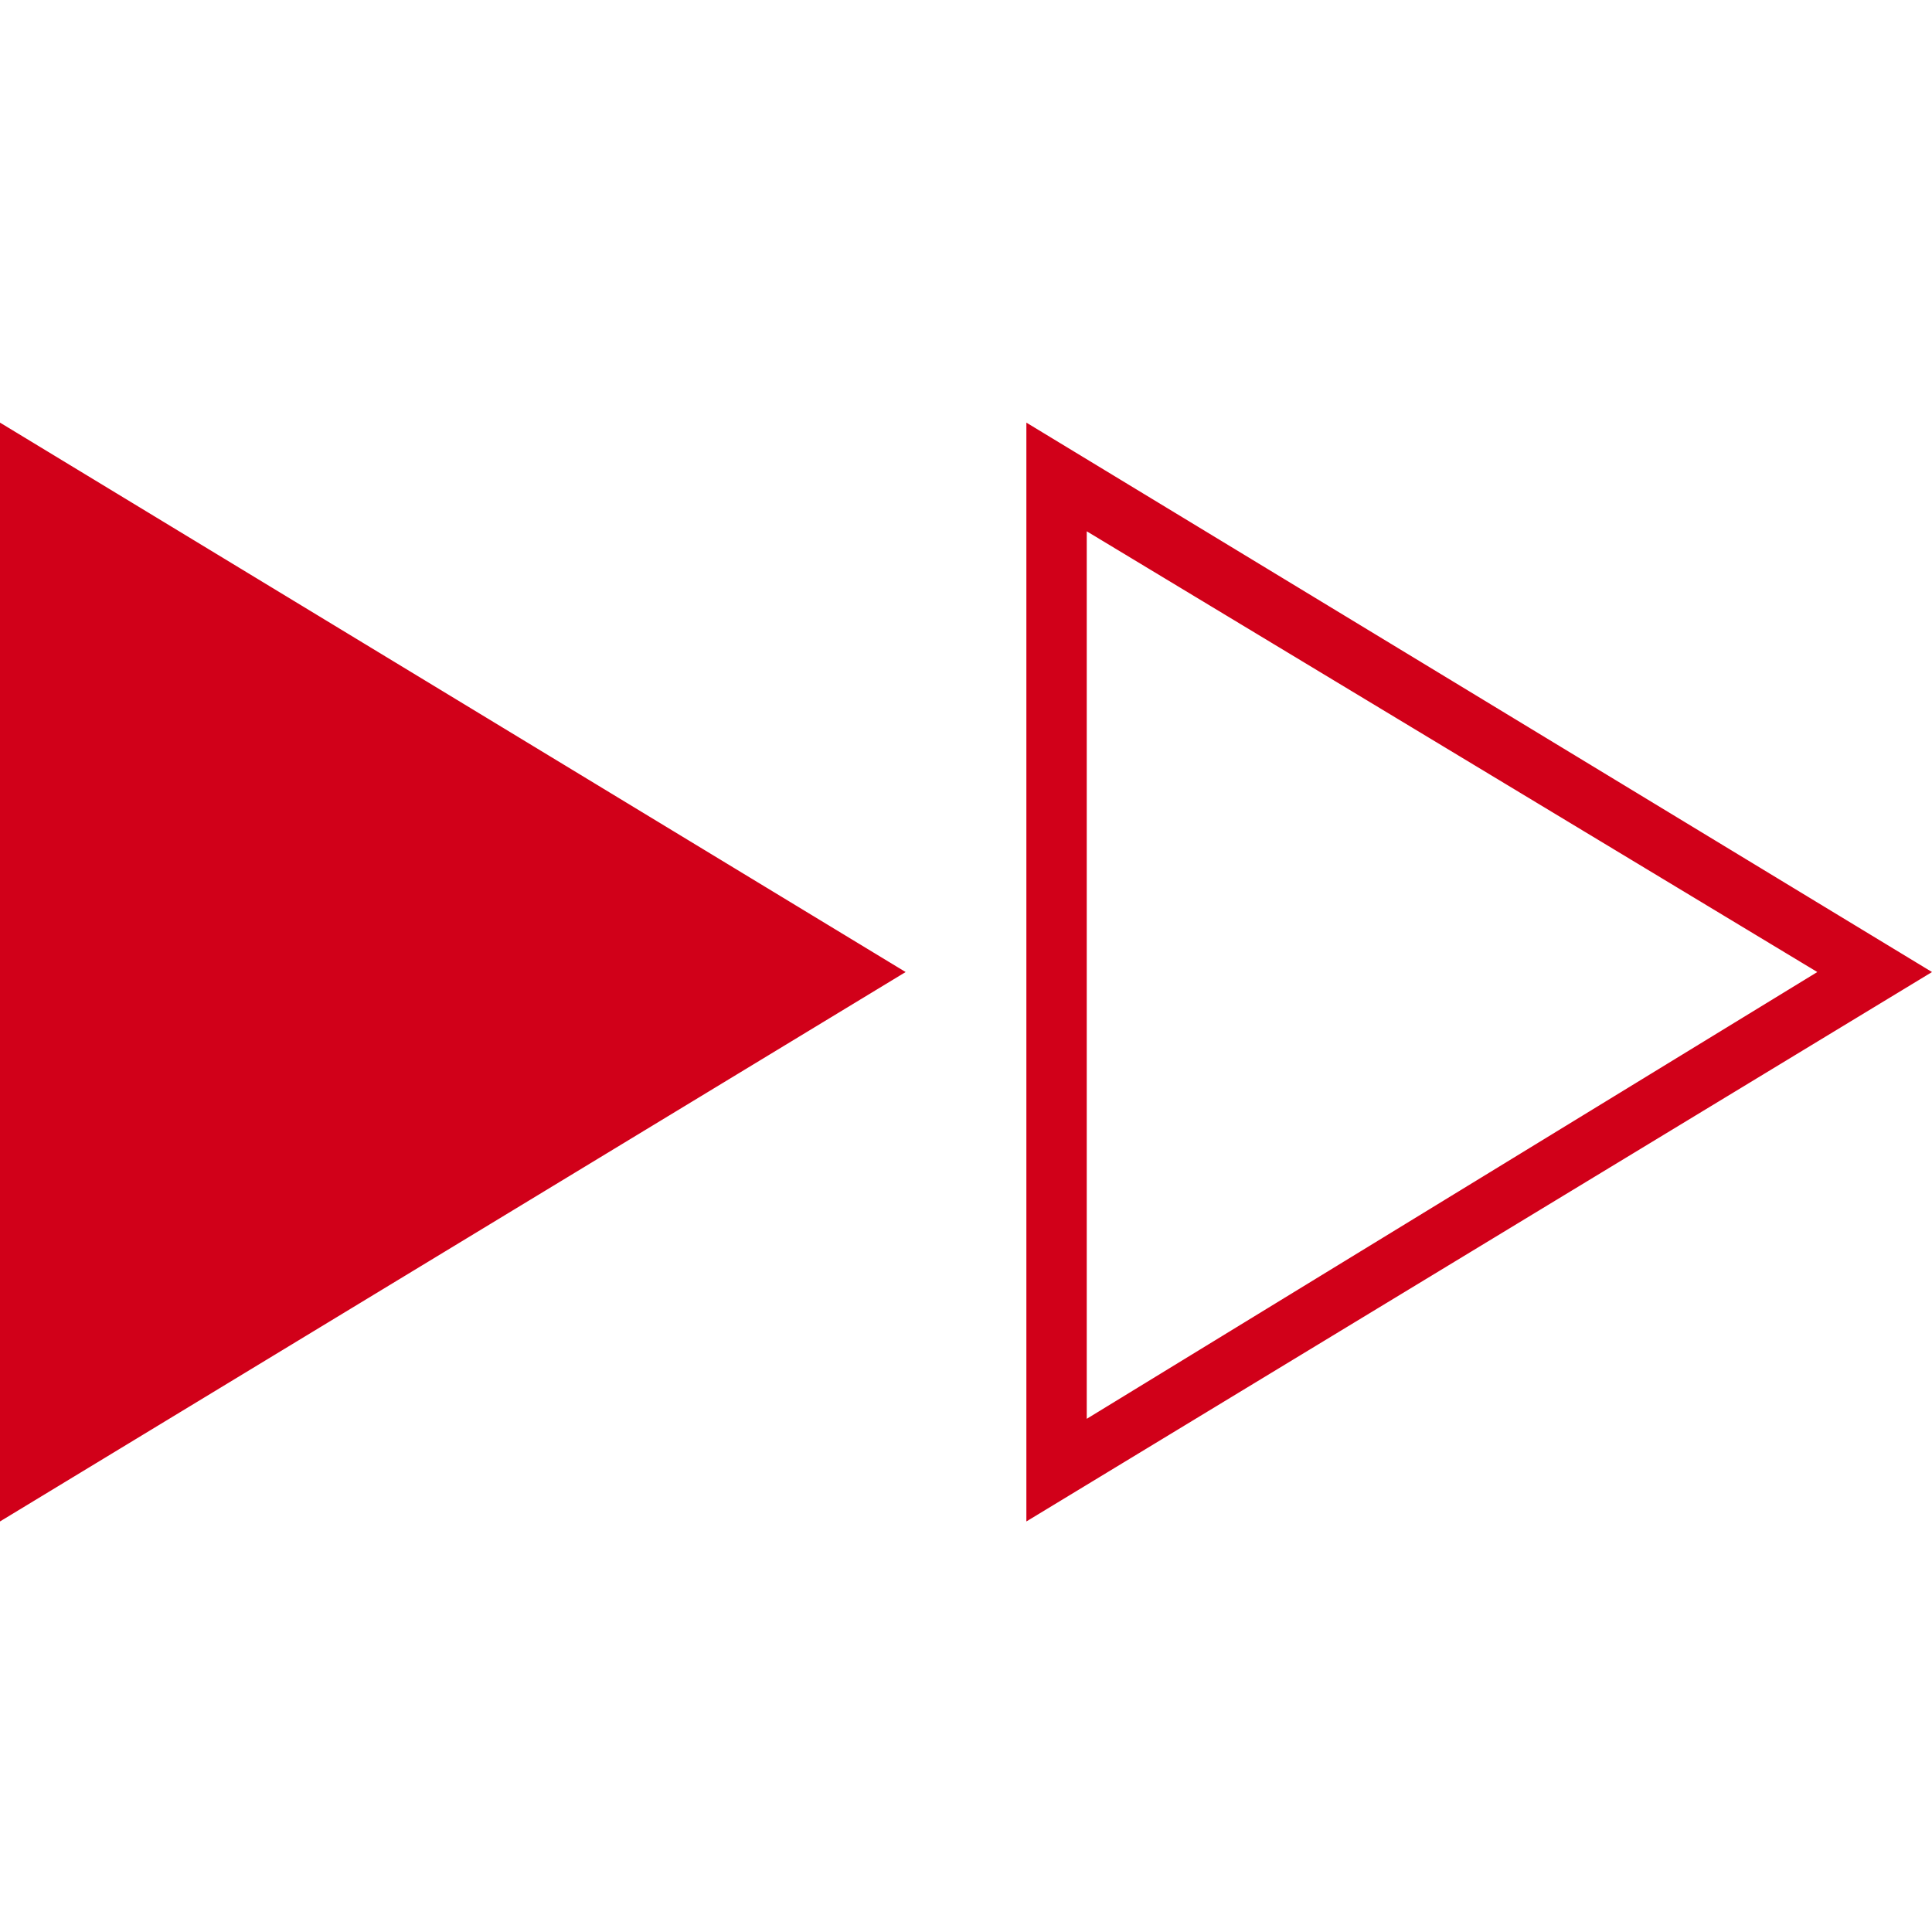
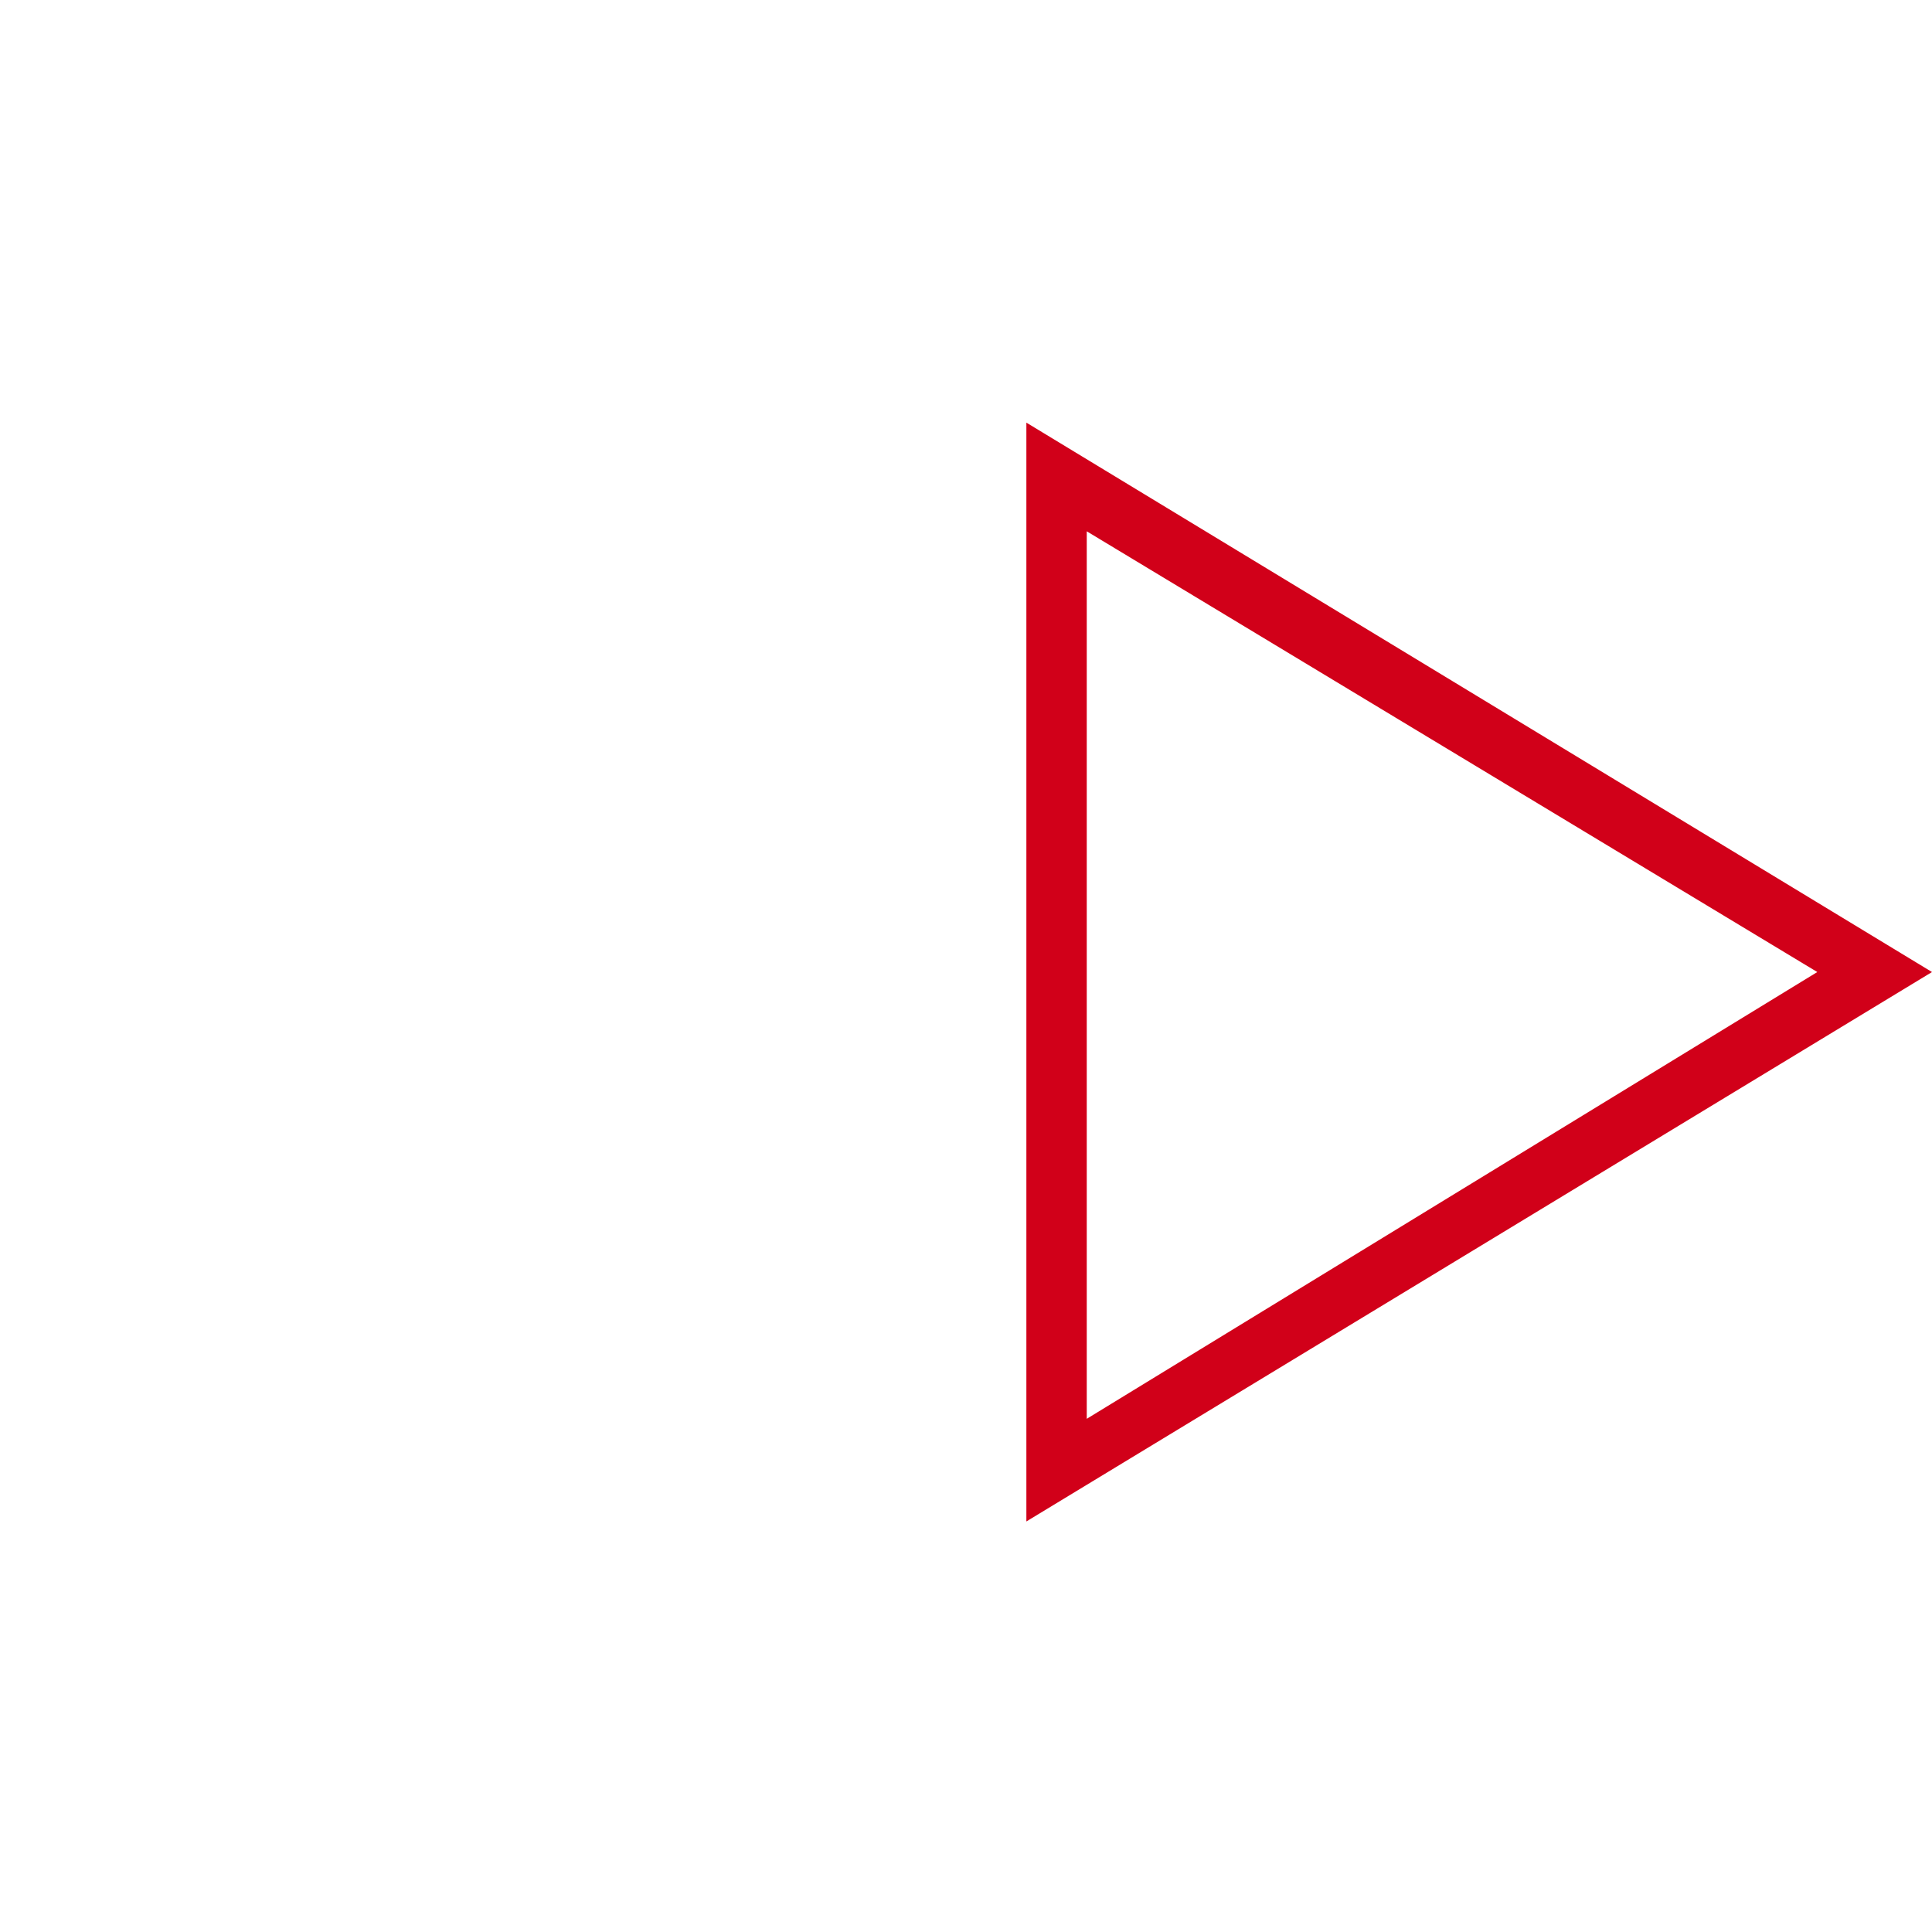
<svg xmlns="http://www.w3.org/2000/svg" viewBox="0 0 32 32" enable-background="new 0 0 32 32">
  <style type="text/css">.st0{fill:#D10019;}</style>
-   <path class="st0" d="M15 16.1l-15-9.1v18.2zM18 8.8l12.1 7.3-12.1 7.4v-14.7m-1-1.8v18.2l15-9.1-15-9.1z" />
+   <path class="st0" d="M15 16.1v18.2zM18 8.8l12.1 7.3-12.1 7.4v-14.7m-1-1.8v18.2l15-9.1-15-9.1z" />
</svg>